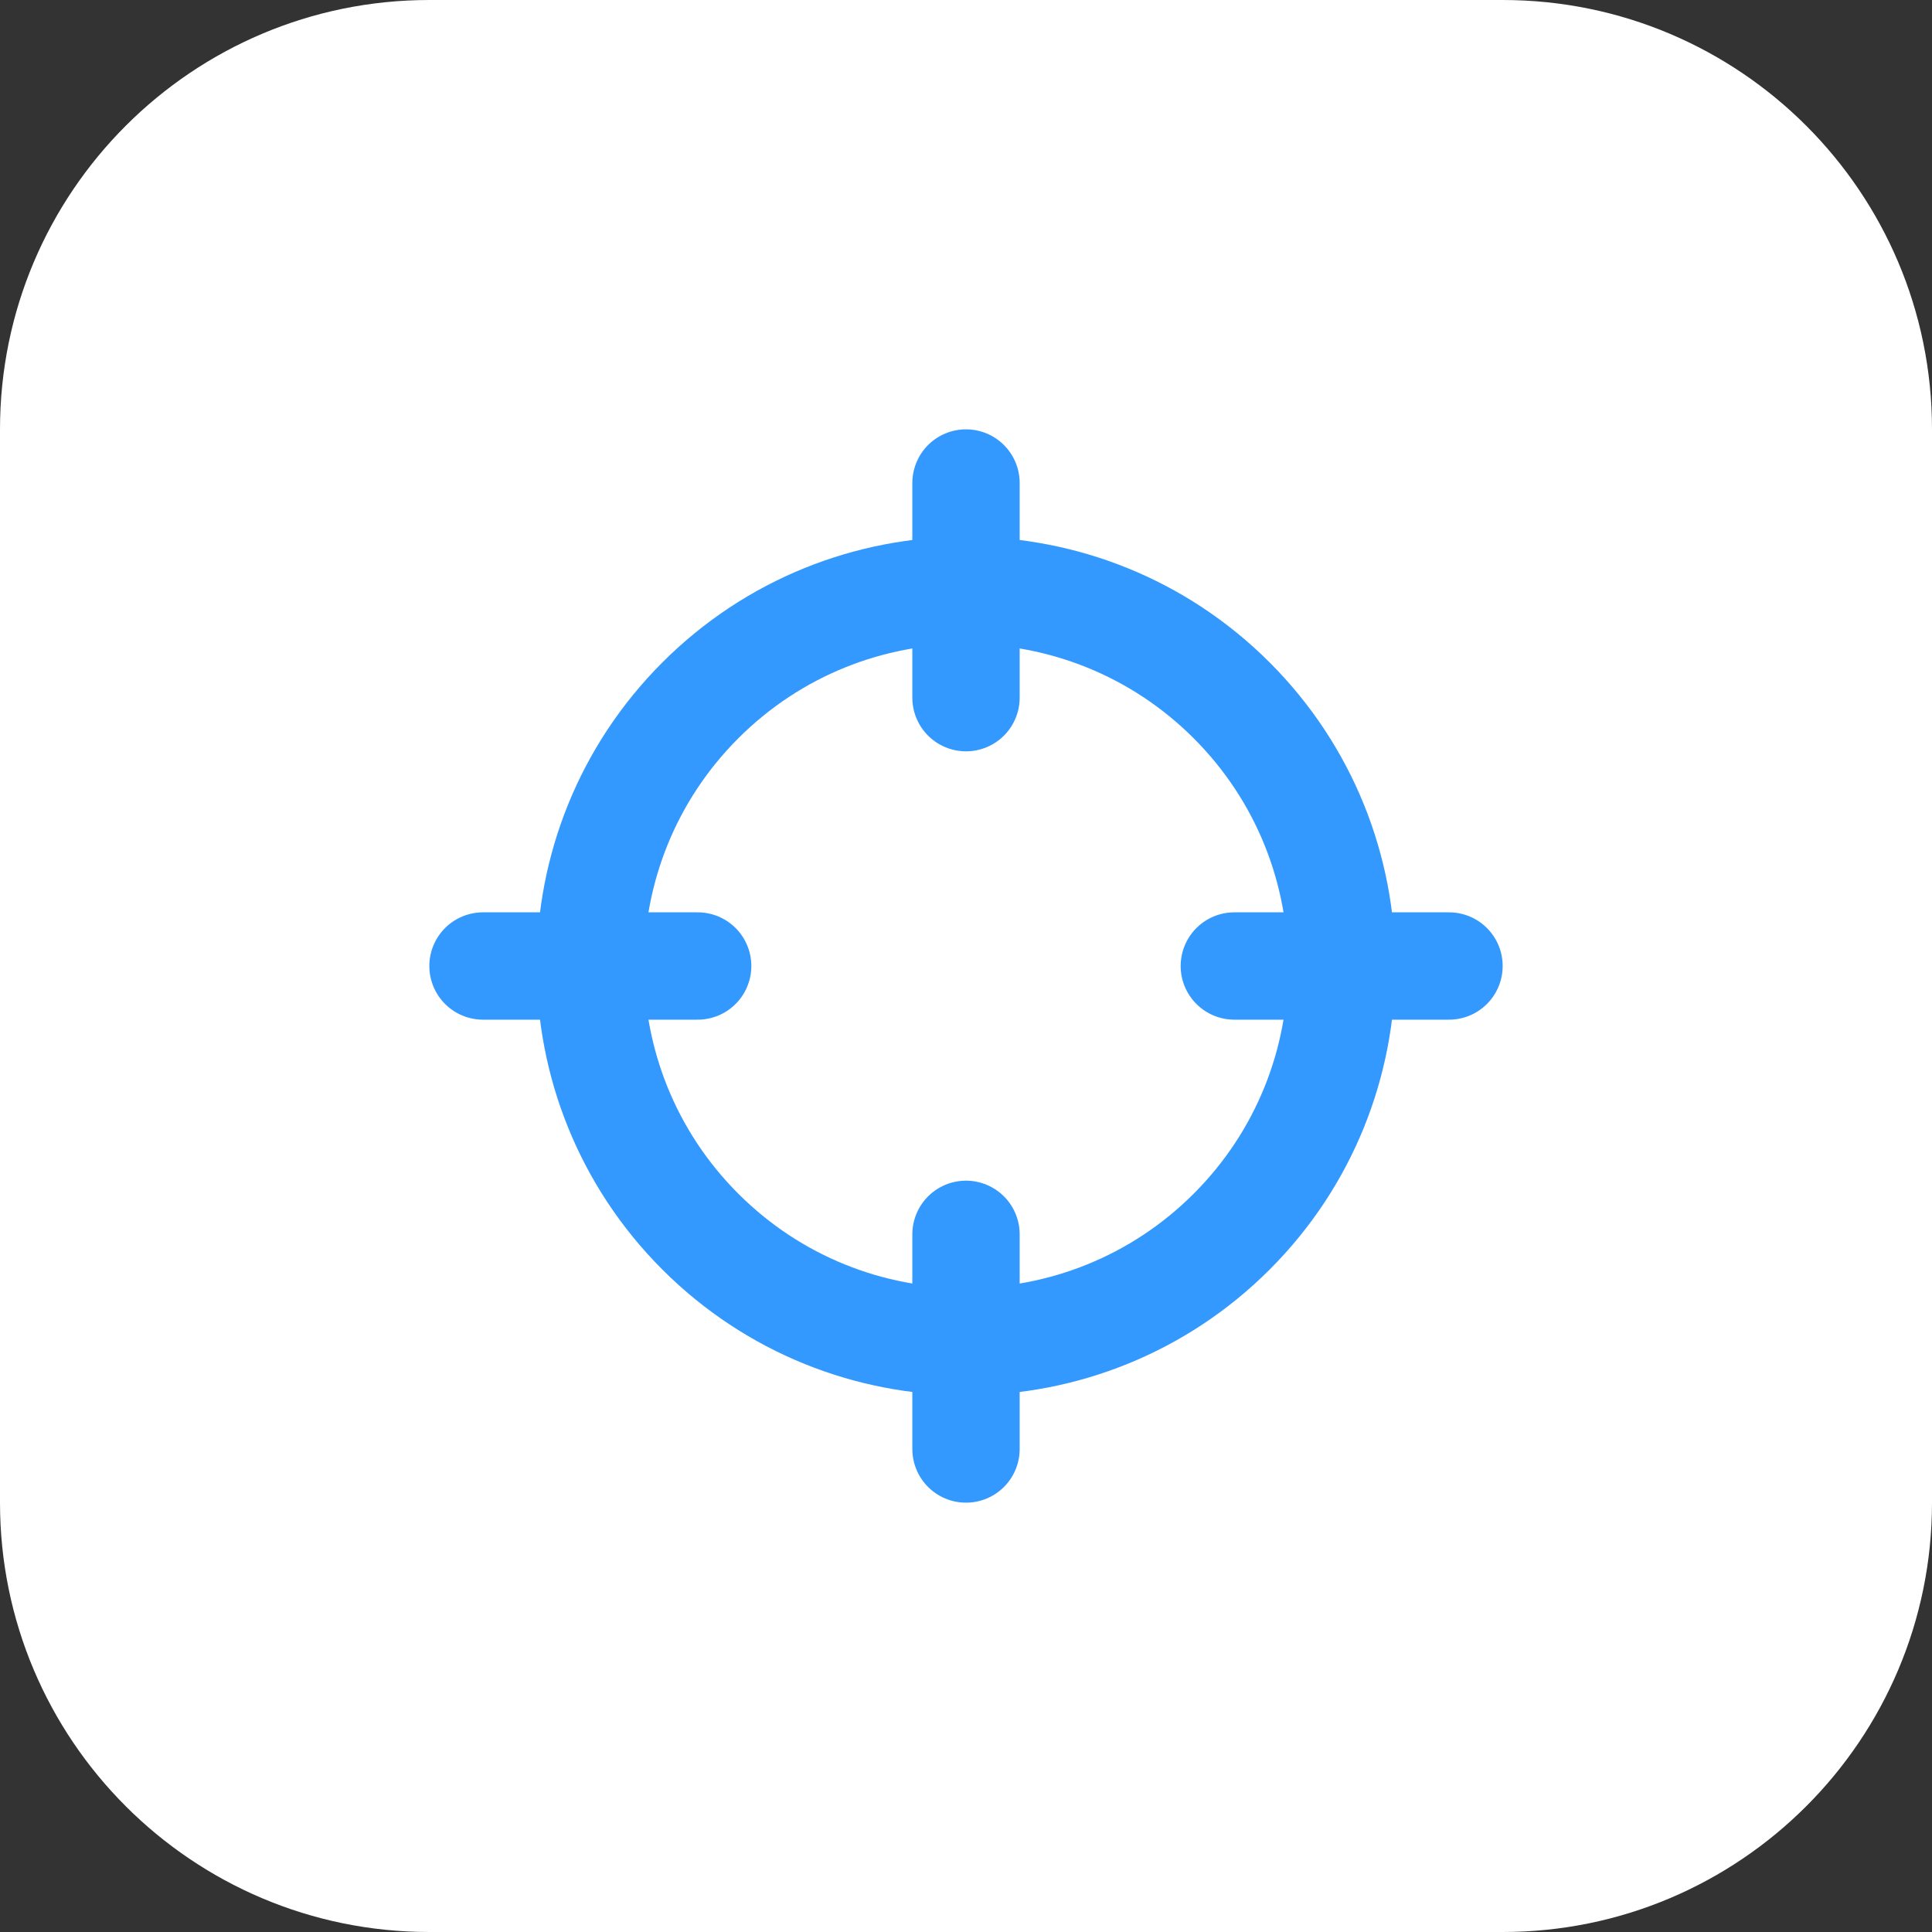
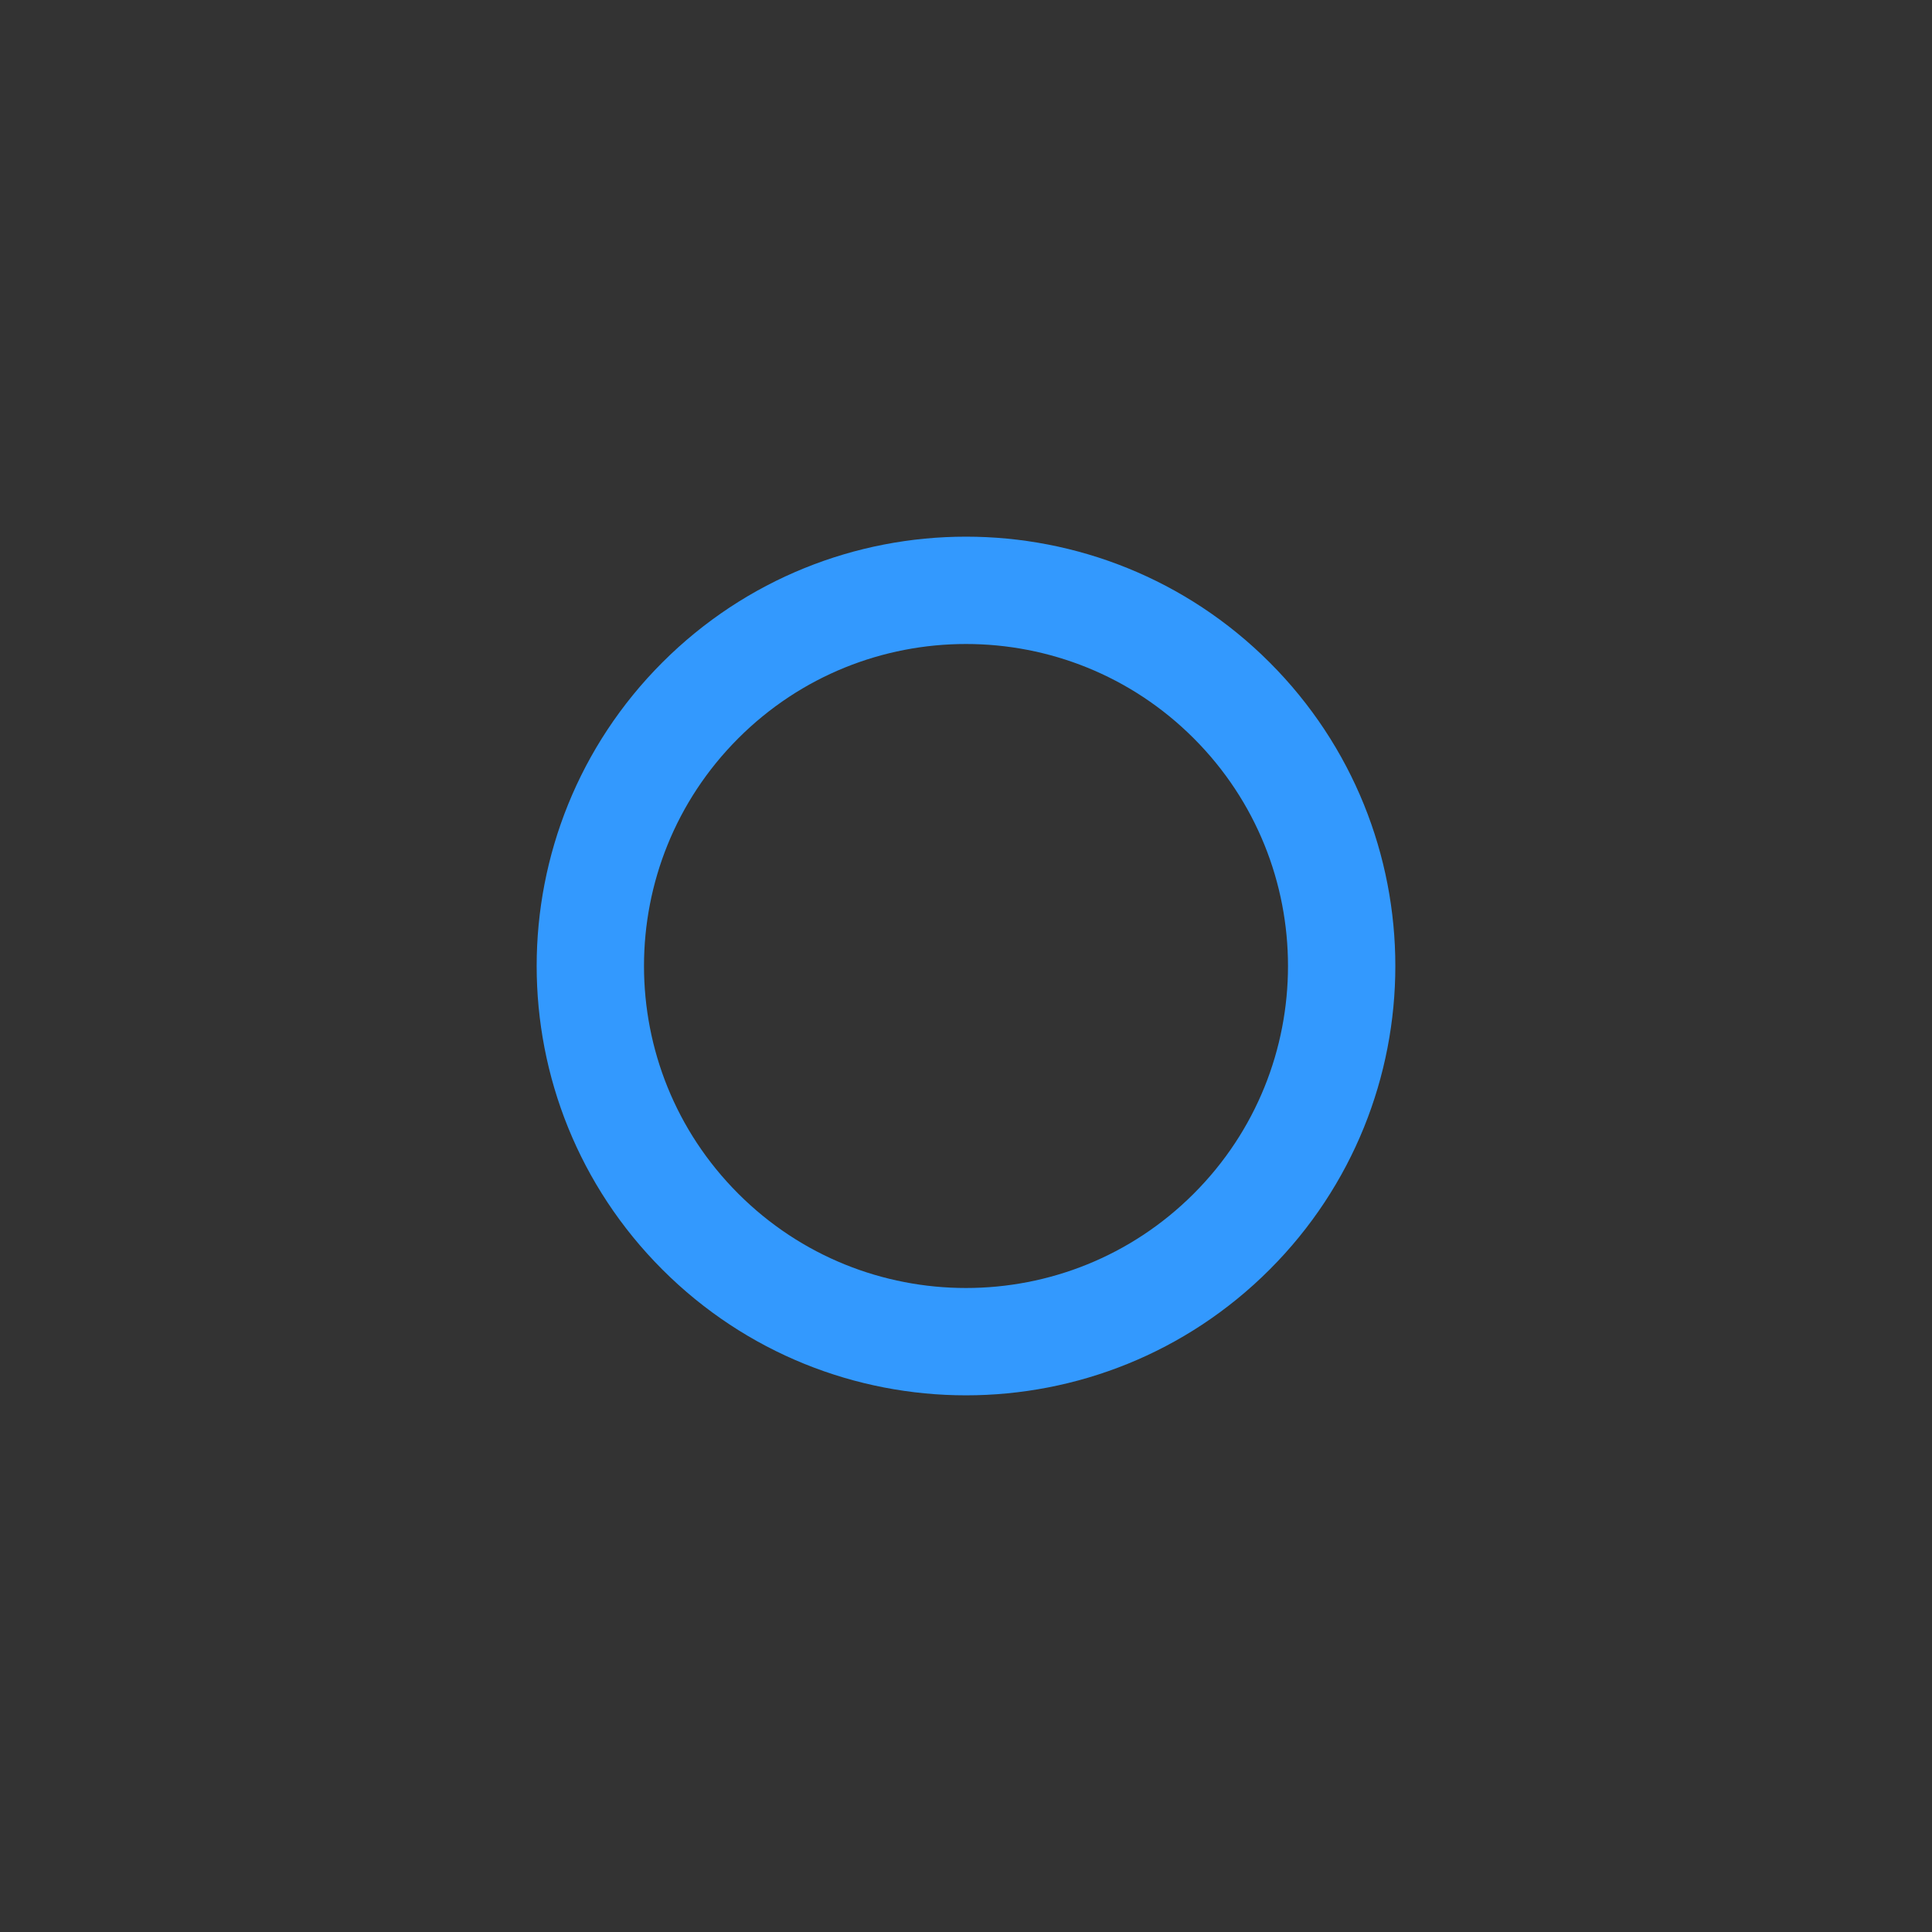
<svg xmlns="http://www.w3.org/2000/svg" width="54" height="54" viewBox="0 0 54 54" fill="none">
  <rect x="0" y="0" width="54" height="54" fill="#333333" stroke="none" />
-   <path d="M0 12C0 5.373 5.373 0 12 0H42C48.627 0 54 5.373 54 12V42C54 48.627 48.627 54 42 54H12C5.373 54 0 48.627 0 42V12Z" fill="white" />
  <g clip-path="url(#clip0_3761_9040)">
    <path d="M34.425 19.575C38.525 23.676 38.525 30.324 34.425 34.425C30.324 38.525 23.676 38.525 19.575 34.425C15.475 30.324 15.475 23.676 19.575 19.575C23.676 15.475 30.324 15.475 34.425 19.575Z" stroke="#3399FE" stroke-width="3" stroke-linecap="round" stroke-linejoin="round" />
-     <path d="M27 40.5V34.5" stroke="#3399FE" stroke-width="3" stroke-linecap="round" stroke-linejoin="round" />
-     <path d="M27 13.5V19.5" stroke="#3399FE" stroke-width="3" stroke-linecap="round" stroke-linejoin="round" />
-     <path d="M19.5 27H13.5" stroke="#3399FE" stroke-width="3" stroke-linecap="round" stroke-linejoin="round" />
-     <path d="M40.5 27H34.5" stroke="#3399FE" stroke-width="3" stroke-linecap="round" stroke-linejoin="round" />
  </g>
  <defs>
    <clipPath id="clip0_3761_9040">
      <rect width="36" height="36" fill="white" transform="translate(9 9)" />
    </clipPath>
  </defs>
</svg>